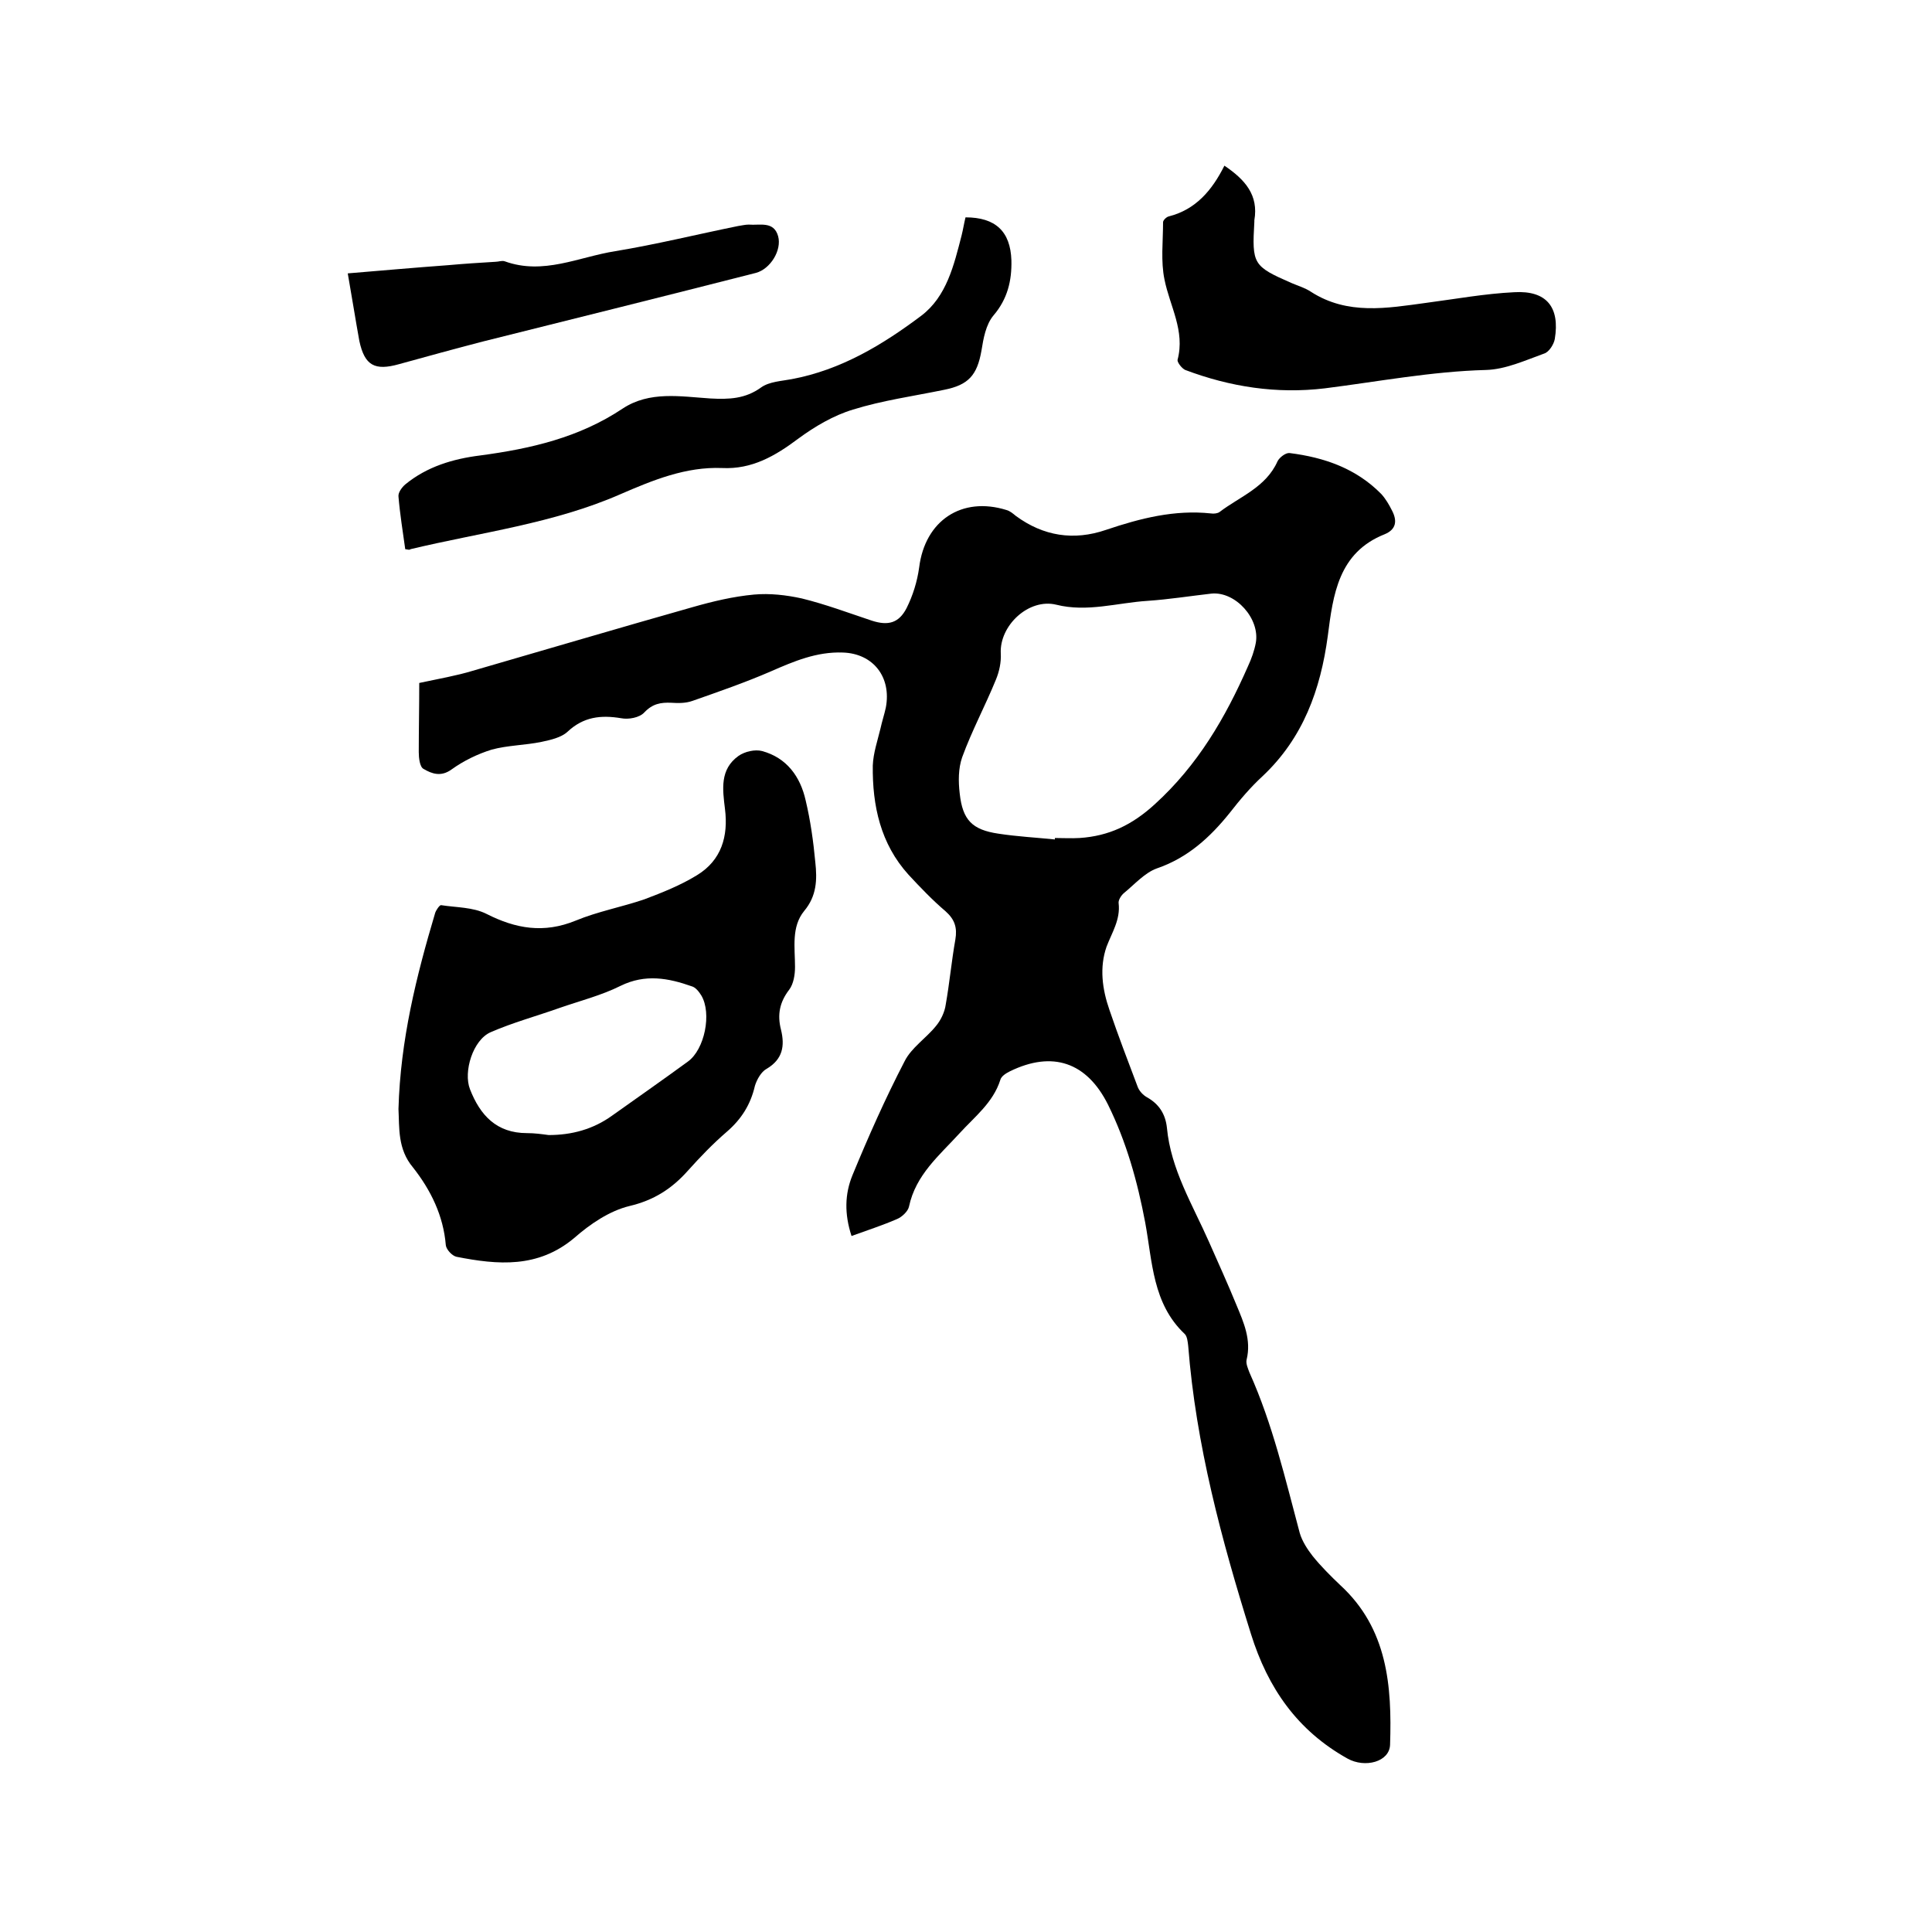
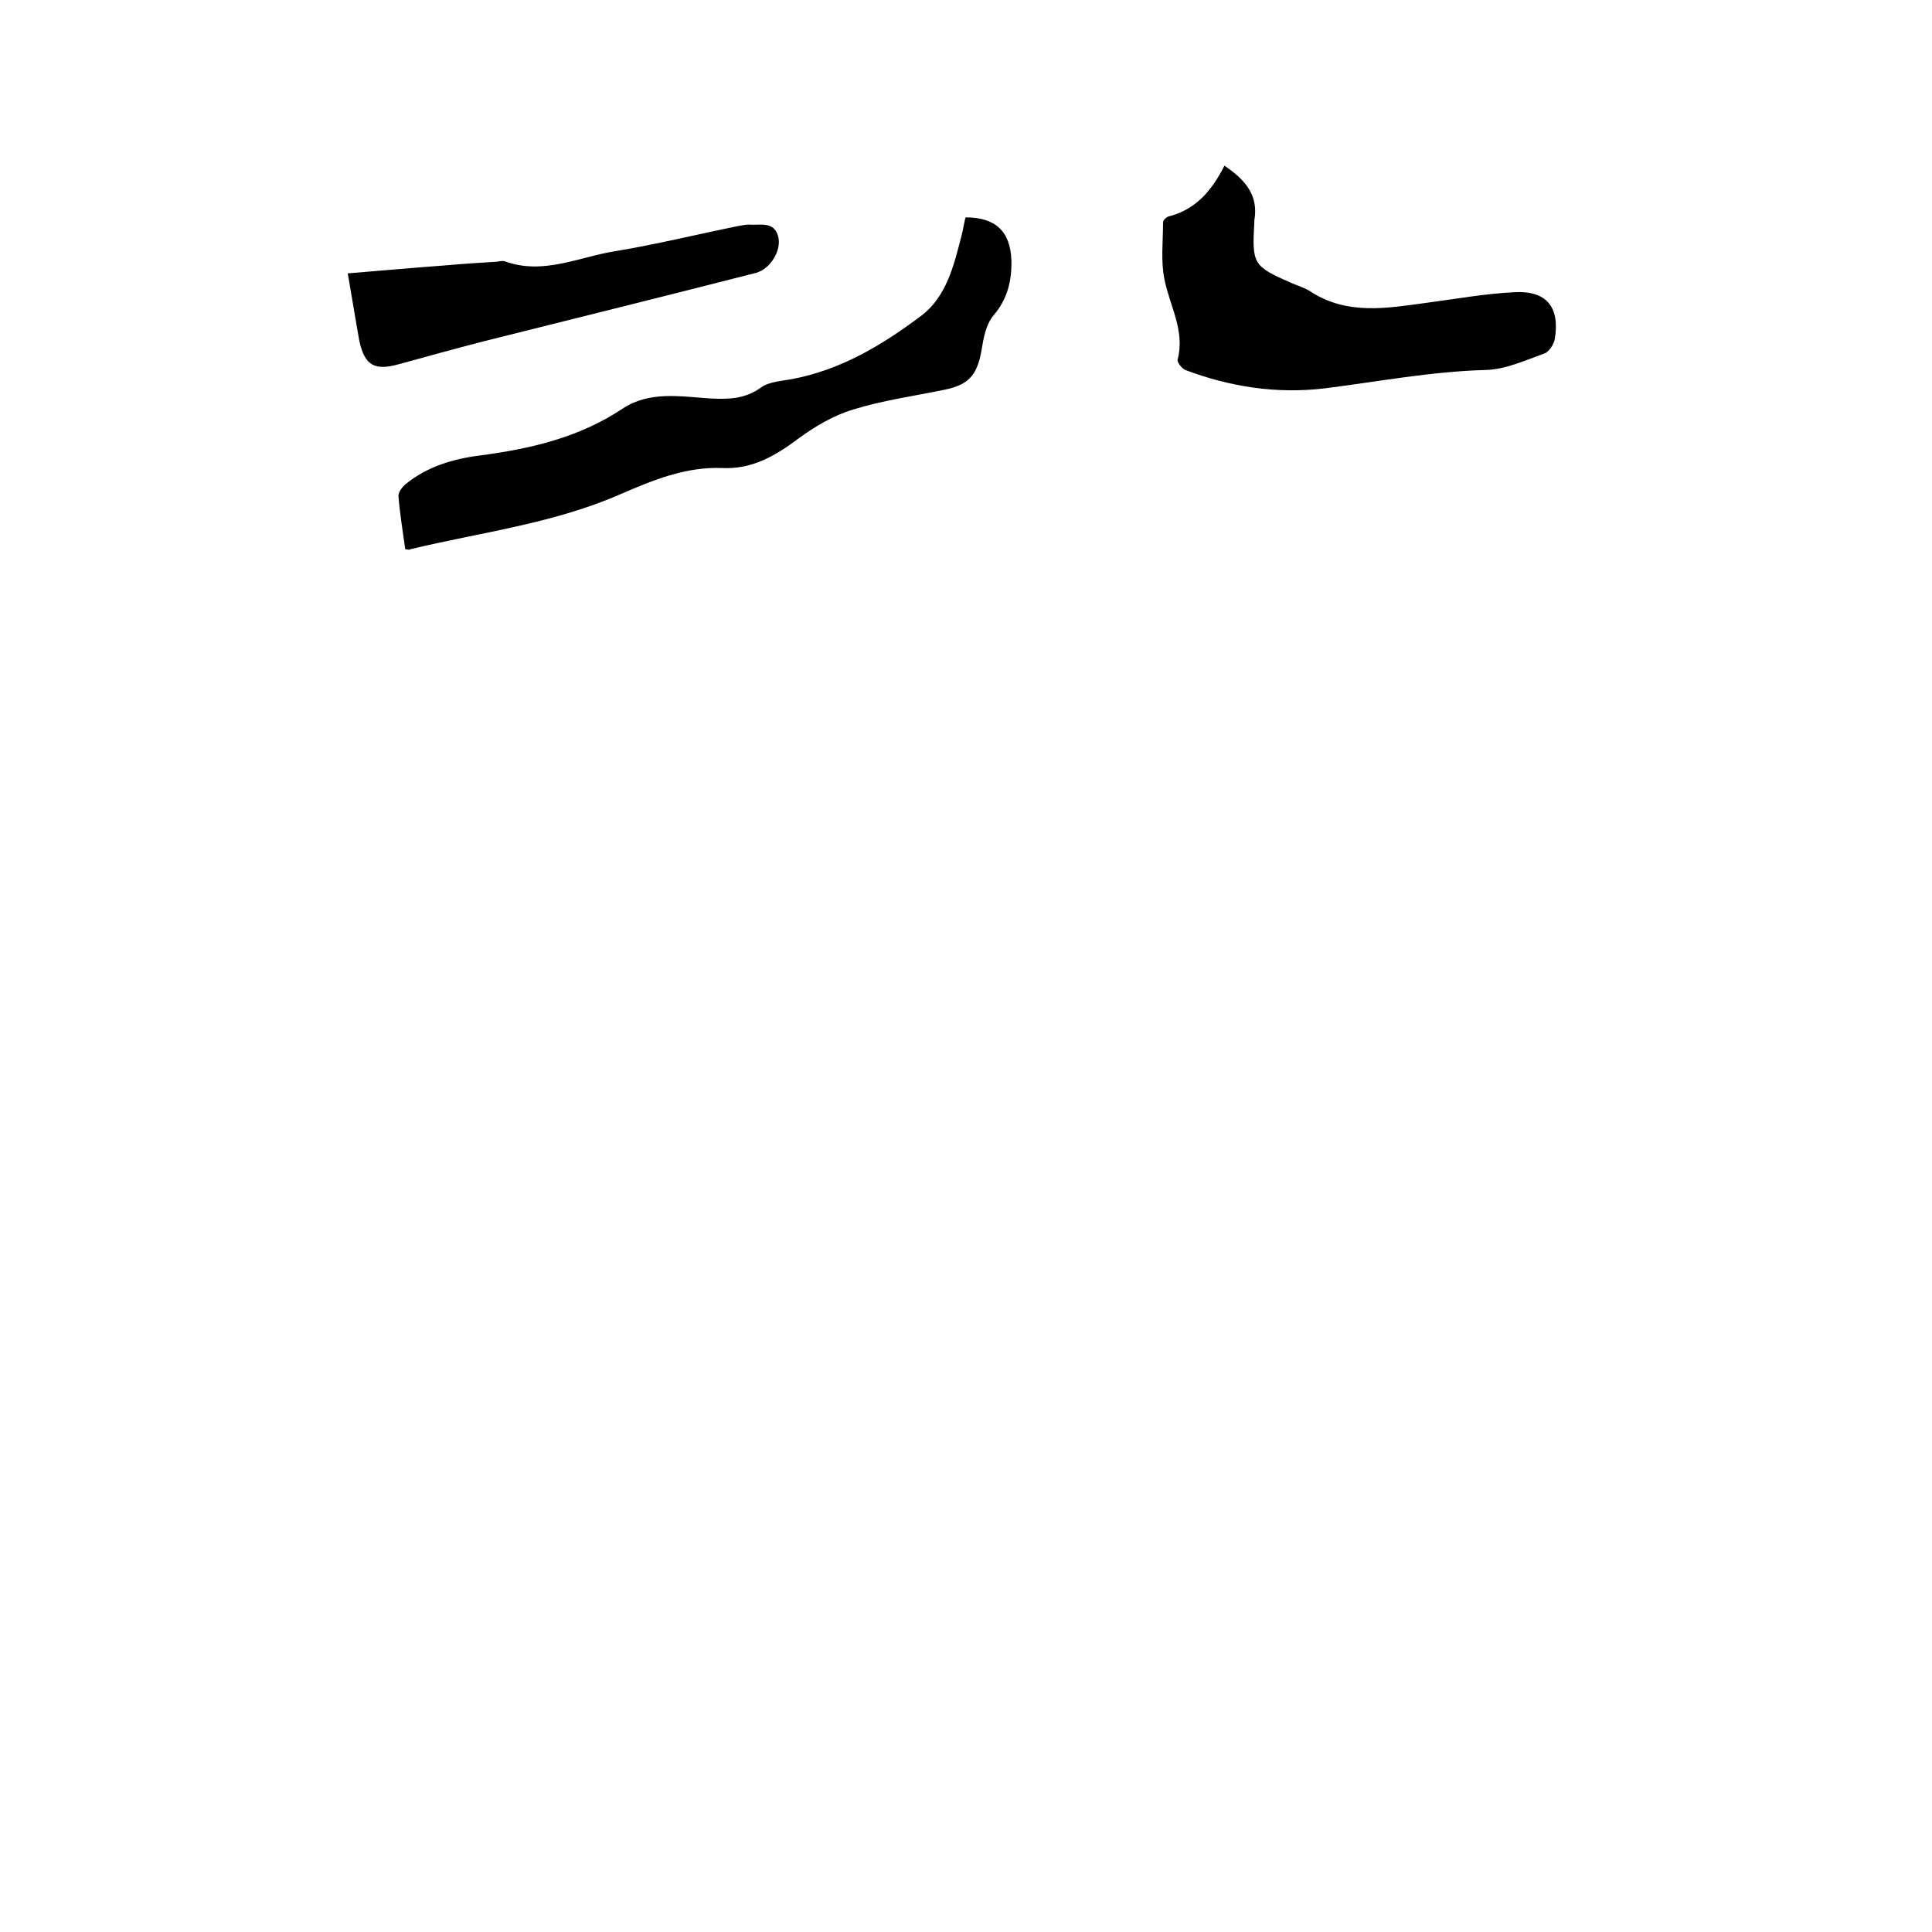
<svg xmlns="http://www.w3.org/2000/svg" enable-background="new 0 0 400 400" viewBox="0 0 400 400">
-   <path d="m86.8 141.4c4.2-.9 7.7-1.5 11-2.5 15.2-4.4 30.4-8.9 45.6-13.2 4.2-1.2 8.4-2.2 12.7-2.6 3.3-.3 6.7.1 9.9.8 4.9 1.2 9.7 3 14.5 4.6 3.4 1.1 5.6.5 7.2-2.6 1.3-2.6 2.2-5.5 2.6-8.4 1.2-9.7 8.8-14.8 18.1-11.9.7.2 1.3.7 1.9 1.2 5.7 4.2 12 5.2 18.7 2.9 7.1-2.4 14.2-4.2 21.7-3.4.6.1 1.4 0 1.8-.3 4.2-3.2 9.6-5.1 12-10.5.4-.8 1.7-1.8 2.5-1.7 7.2.9 13.8 3.2 19 8.5.9 1 1.6 2.2 2.2 3.4 1.1 2.1.9 3.9-1.5 4.9-9.6 3.8-10.7 12.5-11.8 21.1-1.5 11.1-5.1 21.1-13.5 29-2.5 2.3-4.7 4.9-6.8 7.6-4.1 5.1-8.7 9.3-15.1 11.5-2.5.9-4.6 3.3-6.8 5.1-.6.5-1.2 1.5-1.1 2.1.4 3.4-1.4 6.1-2.5 9-1.5 4.3-.9 8.8.6 13.1 1.8 5.3 3.8 10.5 5.8 15.8.3.9 1.1 1.8 2 2.3 2.5 1.4 3.8 3.5 4.1 6.3.8 8.6 5.3 15.9 8.7 23.6 1.9 4.3 3.9 8.7 5.7 13.1 1.5 3.6 3.1 7.2 2.1 11.3-.2.8.3 1.9.6 2.7 4.8 10.7 7.4 22 10.4 33.2.5 1.7 1.6 3.4 2.7 4.8 1.7 2.1 3.7 4.1 5.7 6 9.8 9 10.7 20.9 10.3 33-.1 3.6-5.2 4.9-8.8 2.9-10.4-5.8-16.5-14.6-20-25.8-6.1-19.5-11.4-39.2-13-59.7-.1-.8-.2-1.9-.7-2.4-6.7-6.3-6.7-15-8.2-23.1-1.6-8.5-3.9-16.7-7.7-24.4-4.4-8.8-11.5-11.2-20.3-6.9-.8.4-1.8 1-2 1.8-1.5 4.7-5.3 7.6-8.4 11-4.2 4.6-9.1 8.6-10.5 15.2-.2 1-1.5 2.2-2.5 2.6-3 1.3-6.1 2.3-9.4 3.5-1.5-4.6-1.4-8.7.2-12.6 3.3-8 6.8-15.9 10.8-23.6 1.4-2.8 4.5-4.8 6.5-7.3 1-1.2 1.8-2.9 2-4.4.8-4.5 1.2-9 2-13.5.4-2.4-.1-4.1-2-5.8-2.7-2.3-5.2-4.9-7.7-7.6-5.8-6.4-7.5-14.3-7.4-22.6.1-2.6 1-5.2 1.6-7.7.3-1.4.8-2.9 1.1-4.3 1.2-6.3-2.6-11.2-8.9-11.4-5.4-.2-10.1 1.8-14.9 3.9-5.3 2.3-10.8 4.2-16.2 6.1-1.4.5-2.9.5-4.4.4-2.2-.1-3.9.2-5.6 2-1 1.1-3.3 1.5-4.8 1.2-4.2-.7-7.8-.3-11.1 2.8-1.3 1.2-3.5 1.7-5.4 2.1-3.4.7-7 .7-10.3 1.6-2.9.9-5.8 2.3-8.3 4.1-2.2 1.6-4.1.9-5.8-.1-.8-.4-1-2.3-1-3.5 0-4.6.1-9.3.1-14.3zm131.6 32.4c0-.1 0-.2 0-.3 1.7 0 3.4.1 5.1 0 6.1-.4 10.9-2.7 15.6-7 8.9-8.1 14.6-17.9 19.3-28.6.7-1.5 1.3-3.2 1.6-4.8.9-5-4.2-10.7-9.2-10.2-4.4.5-8.8 1.2-13.2 1.5-6.3.4-12.5 2.4-18.9.8-5.7-1.4-11.8 4.3-11.5 10.1.1 1.8-.3 3.7-1 5.4-2.2 5.4-5 10.6-7 16.1-.8 2.3-.8 5-.5 7.5.6 5.5 2.6 7.5 8 8.3 3.9.6 7.8.8 11.7 1.2z" />
-   <path d="m82.5 229.6c.4-14.3 3.7-27.5 7.6-40.6.2-.6.9-1.6 1.2-1.6 3.2.5 6.6.4 9.4 1.8 6.1 3.1 11.9 4.1 18.5 1.4 4.6-1.9 9.5-2.8 14.2-4.4 3.7-1.4 7.5-2.9 10.9-5 5.1-3.1 6.5-8.1 5.8-13.7-.5-4.1-1.1-8.2 2.8-11 1.3-.9 3.4-1.4 4.9-1 5.1 1.4 7.9 5.3 9 10.2 1 4.2 1.6 8.5 2 12.8.4 3.6.3 7-2.3 10.1-2.7 3.3-1.9 7.6-1.9 11.6 0 1.6-.3 3.5-1.2 4.7-2 2.6-2.5 5.2-1.7 8.3.8 3.3.4 6.1-3 8.1-1.1.6-2 2.2-2.4 3.5-.9 3.9-2.8 6.9-5.8 9.5-2.9 2.5-5.5 5.2-8.1 8.1-3.3 3.7-7 6.1-12.1 7.3-4.1 1-8.1 3.7-11.4 6.6-7.5 6.3-15.8 5.6-24.4 3.9-.9-.2-2.1-1.5-2.2-2.4-.5-6.1-3.1-11.4-6.8-16.1-3.2-3.8-2.8-8.2-3-12.1zm31.1 5.4c4.8 0 9.2-1.2 13.1-4 5.2-3.7 10.5-7.4 15.7-11.2 3.5-2.5 5-10 2.8-13.7-.5-.8-1.2-1.7-2-1.9-4.8-1.7-9.6-2.6-14.7-.1-4 2-8.4 3.1-12.7 4.6-4.8 1.7-9.6 3-14.2 5-3.7 1.6-5.7 8.2-4.3 11.8 2.1 5.4 5.5 9.1 11.8 9.1 1.6 0 3 .2 4.5.4z" />
  <path d="m83.9 113.7c-.5-3.6-1.1-7.3-1.4-10.9-.1-.8.7-1.9 1.4-2.5 4.5-3.7 9.9-5.3 15.5-6 10.5-1.4 20.5-3.7 29.5-9.7 5.6-3.7 12-2.5 18.2-2.1 3.8.2 7.2.1 10.5-2.3 1.7-1.2 4.2-1.3 6.3-1.7 10.2-1.9 18.8-7.1 26.8-13.1 5.3-4 6.8-10.5 8.4-16.7.3-1.2.5-2.5.8-3.7 6.2 0 9.3 2.9 9.5 8.9.1 4.2-.8 8-3.7 11.4-1.6 1.9-2.1 4.8-2.5 7.3-.9 5.1-2.7 7.1-7.7 8.1-6.3 1.3-12.8 2.2-18.9 4.1-4 1.2-7.9 3.5-11.3 6-4.8 3.6-9.6 6.4-15.8 6.1-7.5-.3-14.3 2.5-21 5.4-13.9 6.1-28.9 7.9-43.5 11.4-.2.2-.5.1-1.1 0z" />
-   <path d="m253.5 34.3c4.3 2.9 7.1 6.1 6.2 11.3v.3c-.5 8.8-.3 9.2 7.7 12.7 1.4.6 2.8 1 4 1.8 7.6 4.9 15.8 3.4 23.9 2.3 6.1-.8 12.1-1.9 18.2-2.2 6.7-.4 9.5 3.1 8.4 9.7-.2 1.1-1.2 2.7-2.2 3-3.9 1.4-8 3.3-12.1 3.4-11.2.3-22.2 2.4-33.3 3.8-10 1.2-19.6-.3-28.9-3.8-.7-.3-1.7-1.6-1.6-2.1 1.6-6-1.6-11.1-2.7-16.6-.8-3.8-.3-7.9-.3-11.9 0-.4.7-1.1 1.2-1.2 5.5-1.4 8.9-5.3 11.5-10.5z" />
+   <path d="m253.5 34.3c4.3 2.9 7.1 6.1 6.2 11.3v.3c-.5 8.8-.3 9.2 7.7 12.7 1.4.6 2.8 1 4 1.8 7.6 4.9 15.8 3.4 23.9 2.3 6.1-.8 12.1-1.9 18.2-2.2 6.7-.4 9.5 3.1 8.4 9.7-.2 1.1-1.2 2.7-2.2 3-3.9 1.4-8 3.3-12.1 3.4-11.2.3-22.2 2.4-33.3 3.8-10 1.2-19.6-.3-28.9-3.8-.7-.3-1.7-1.6-1.6-2.1 1.6-6-1.6-11.1-2.7-16.6-.8-3.8-.3-7.9-.3-11.9 0-.4.7-1.1 1.2-1.2 5.5-1.4 8.9-5.3 11.5-10.5" />
  <path d="m72 56.6c7.2-.6 14-1.2 20.8-1.7 3.3-.3 6.5-.5 9.8-.7.6 0 1.3-.3 1.9-.1 8 2.9 15.3-.9 22.9-2.1 8.5-1.4 17-3.5 25.4-5.2.7-.1 1.5-.3 2.2-.3 2.3.2 5.2-.8 6.1 2.4.8 2.9-1.6 6.8-4.6 7.6-18.8 4.8-37.7 9.5-56.5 14.2-5.8 1.5-11.6 3.1-17.4 4.7-5 1.4-7.1.3-8.2-4.8-.8-4.4-1.5-8.9-2.4-14z" />
</svg>